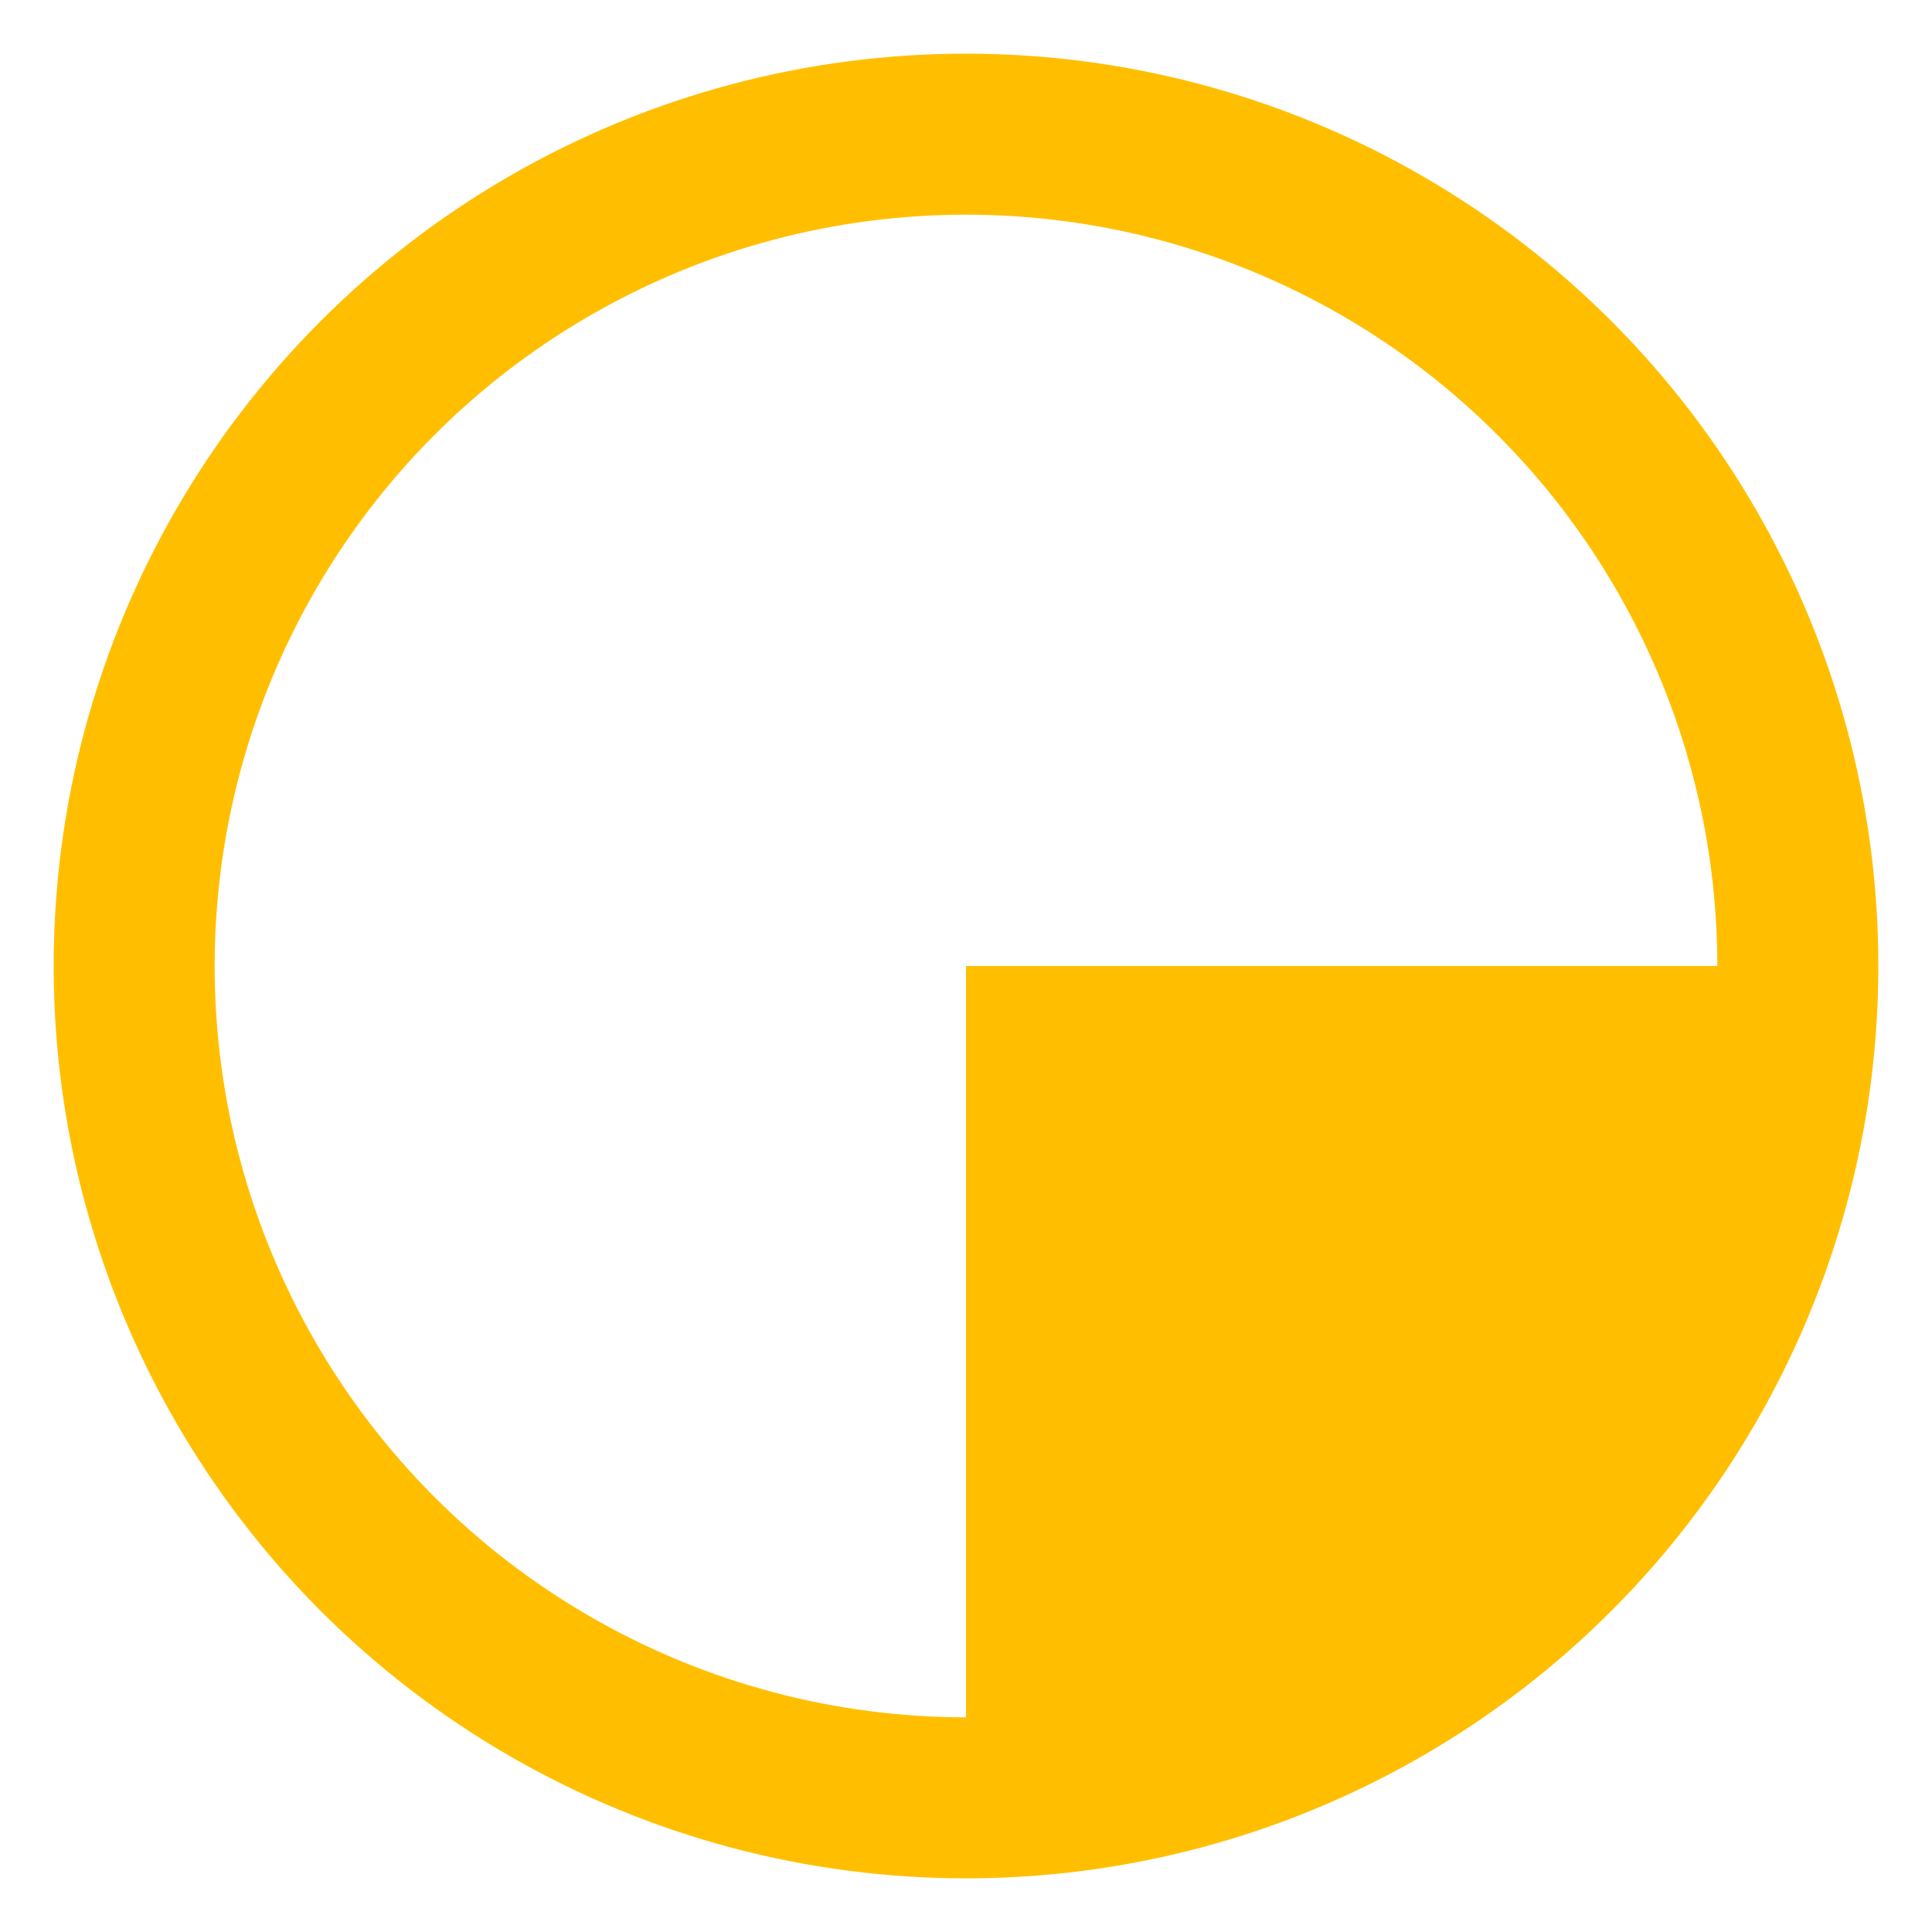
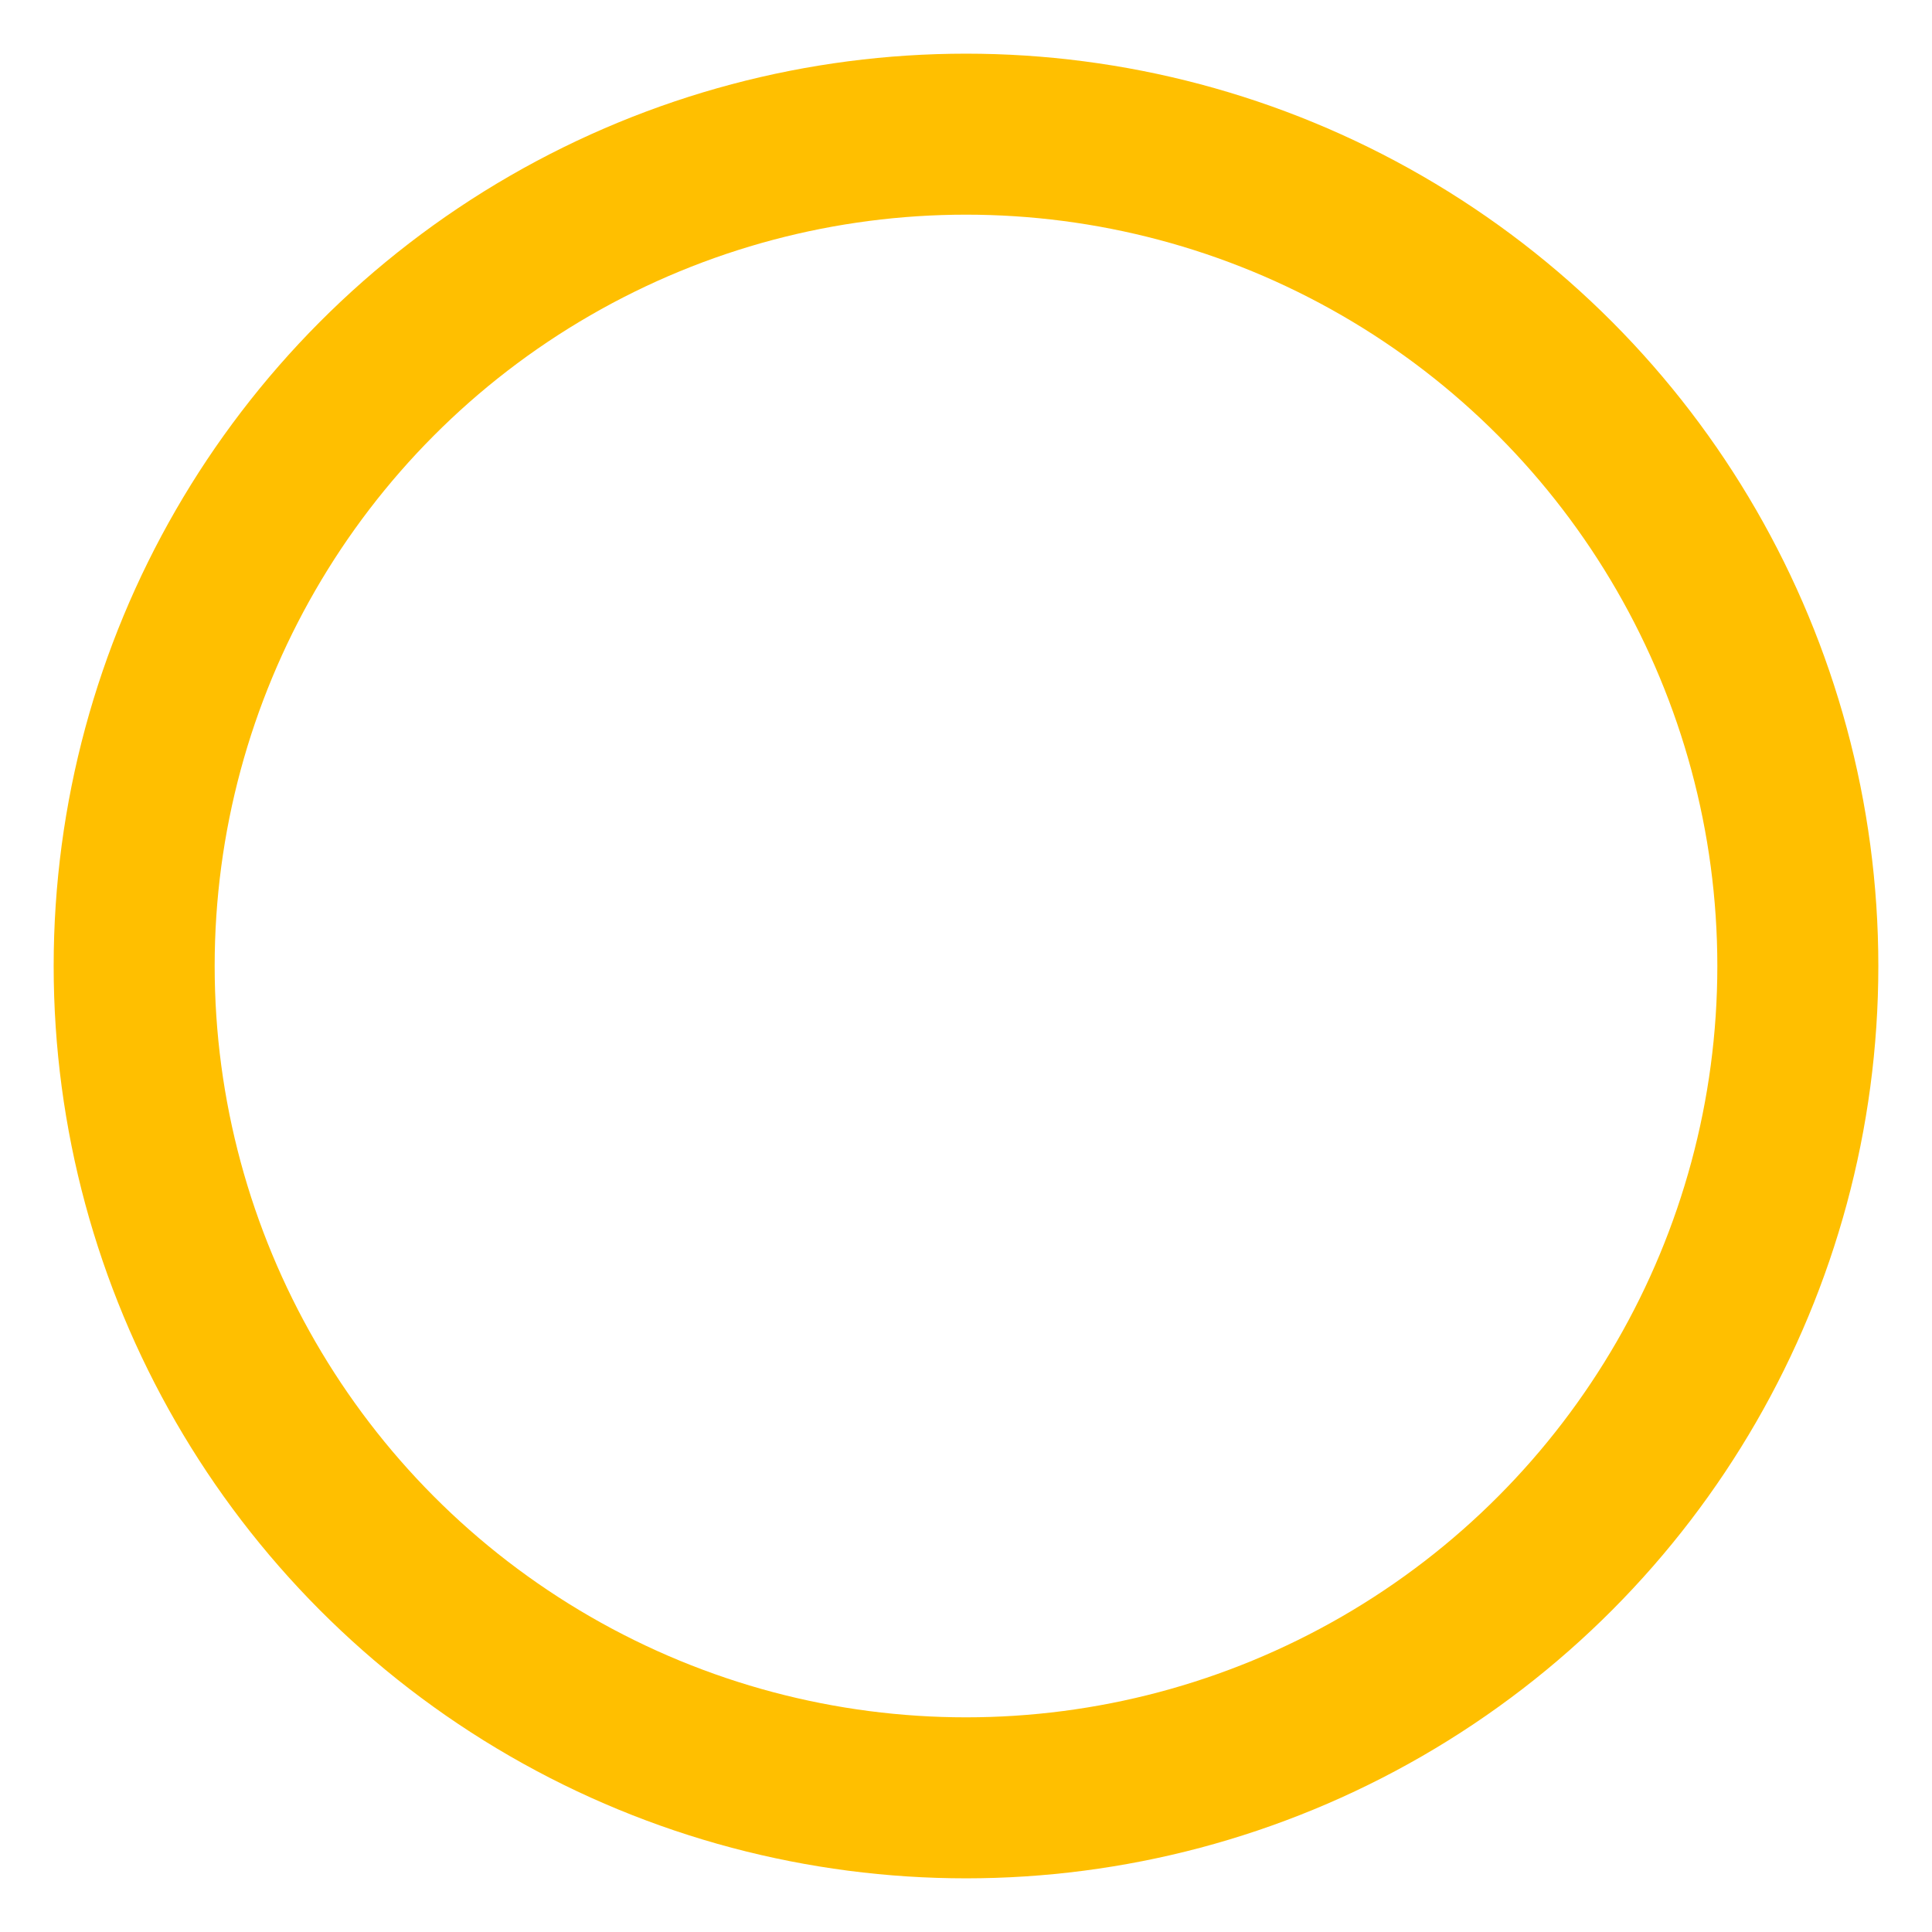
<svg xmlns="http://www.w3.org/2000/svg" id="Layer_1" version="1.1" viewBox="0 0 36 36">
  <defs>
    <style>
      .st0 {
        fill: #ffbf00;
      }

      .st1 {
        fill: none;
        stroke: #ffbf00;
        stroke-miterlimit: 10;
        stroke-width: 3px;
      }
    </style>
  </defs>
-   <path class="st0" d="M18,18h15.5s0,0,0,0c0,8.5-7,15.5-15.5,15.5v-15.5Z" />
  <circle class="st1" cx="18" cy="18" r="15.5" />
</svg>